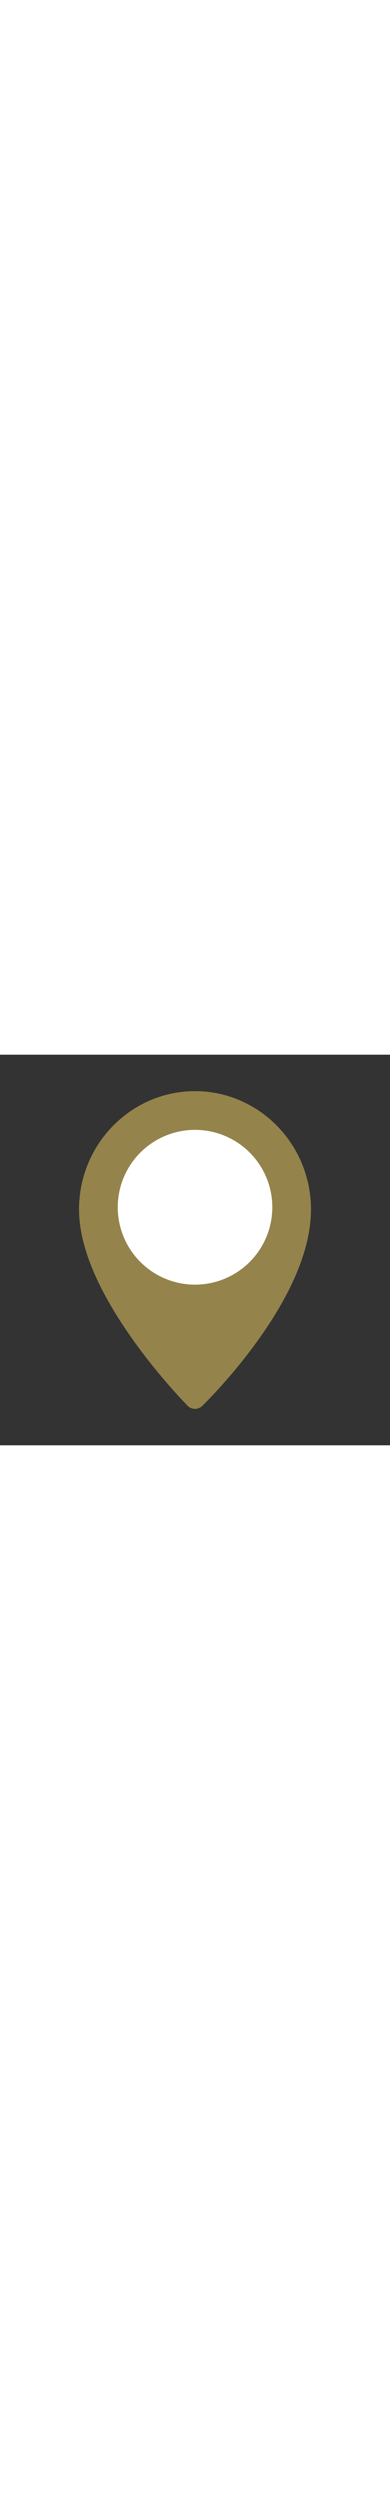
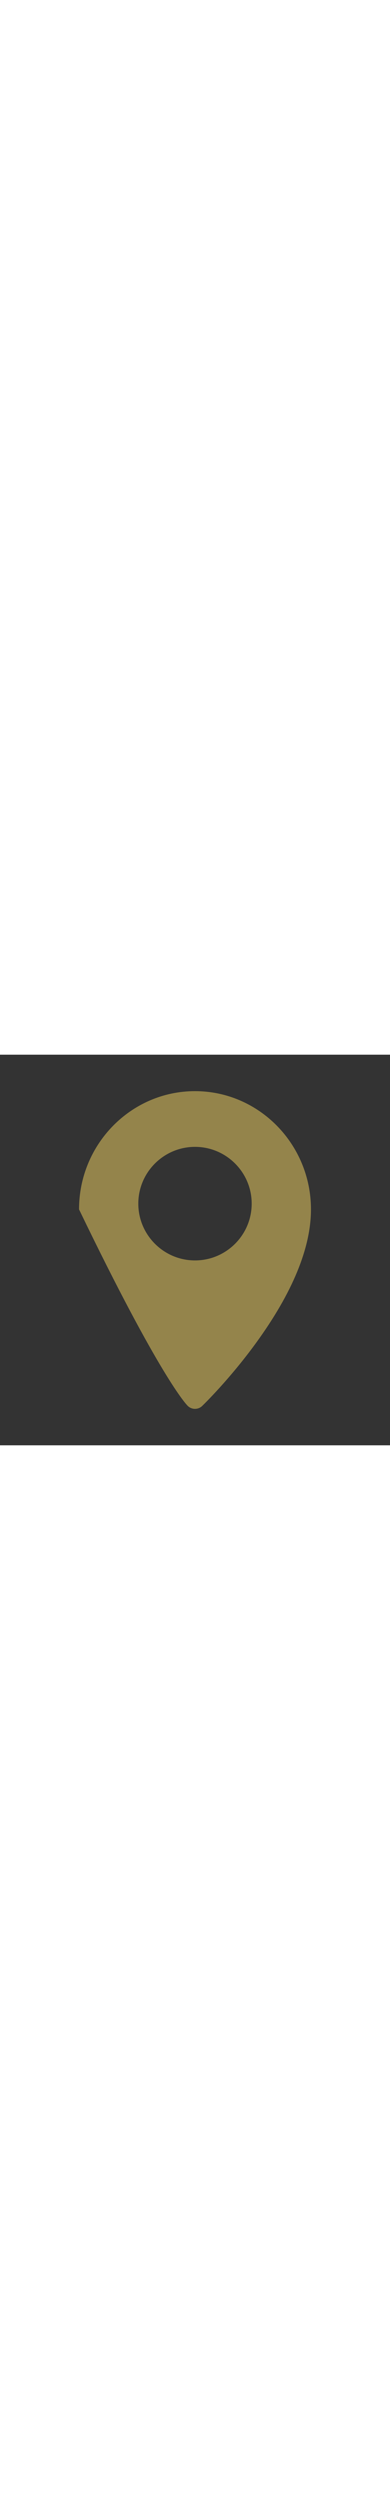
<svg xmlns="http://www.w3.org/2000/svg" width="30" height="100%" viewBox="0 0 192 192" version="1.1" xml:space="preserve" style="fill-rule:evenodd;clip-rule:evenodd;stroke-linejoin:round;stroke-miterlimit:2;">
  <rect x="0" y="0" width="192" height="192" fill="#333333" stroke="none" />
  <rect x="0" y="0" width="19" height="25" style="fill:none;" />
  <g transform="matrix(0.305,0,0,0.305,96,96)">
    <g transform="matrix(1,0,0,1,-256,-256)">
      <g>
        <g>
-           <path d="M255.999,0C152.786,0 68.817,85.478 68.817,190.545C68.817,249.315 98.541,320.648 157.166,402.562C200.068,462.51 242.344,505.264 244.123,507.056C247.393,510.348 251.695,511.999 256.002,511.999C260.184,511.999 264.369,510.441 267.613,507.316C269.396,505.599 311.779,464.576 354.762,405.456C413.434,324.755 443.183,252.449 443.183,190.544C443.181,85.478 359.21,0 255.999,0ZM255.999,272.806C205.539,272.806 164.488,231.754 164.488,181.295C164.488,130.836 205.54,89.784 255.999,89.784C306.458,89.784 347.51,130.836 347.51,181.295C347.51,231.754 306.457,272.806 255.999,272.806Z" style="fill:currentColor;fill-rule:nonzero;color:#94844b" />
+           <path d="M255.999,0C152.786,0 68.817,85.478 68.817,190.545C200.068,462.51 242.344,505.264 244.123,507.056C247.393,510.348 251.695,511.999 256.002,511.999C260.184,511.999 264.369,510.441 267.613,507.316C269.396,505.599 311.779,464.576 354.762,405.456C413.434,324.755 443.183,252.449 443.183,190.544C443.181,85.478 359.21,0 255.999,0ZM255.999,272.806C205.539,272.806 164.488,231.754 164.488,181.295C164.488,130.836 205.54,89.784 255.999,89.784C306.458,89.784 347.51,130.836 347.51,181.295C347.51,231.754 306.457,272.806 255.999,272.806Z" style="fill:currentColor;fill-rule:nonzero;color:#94844b" />
        </g>
      </g>
    </g>
    <g transform="matrix(5.091,0,0,5.091,-531.959,-432.895)">
-       <circle cx="104.5" cy="71.5" r="24.5" style="fill:white;" />
-     </g>
+       </g>
  </g>
</svg>